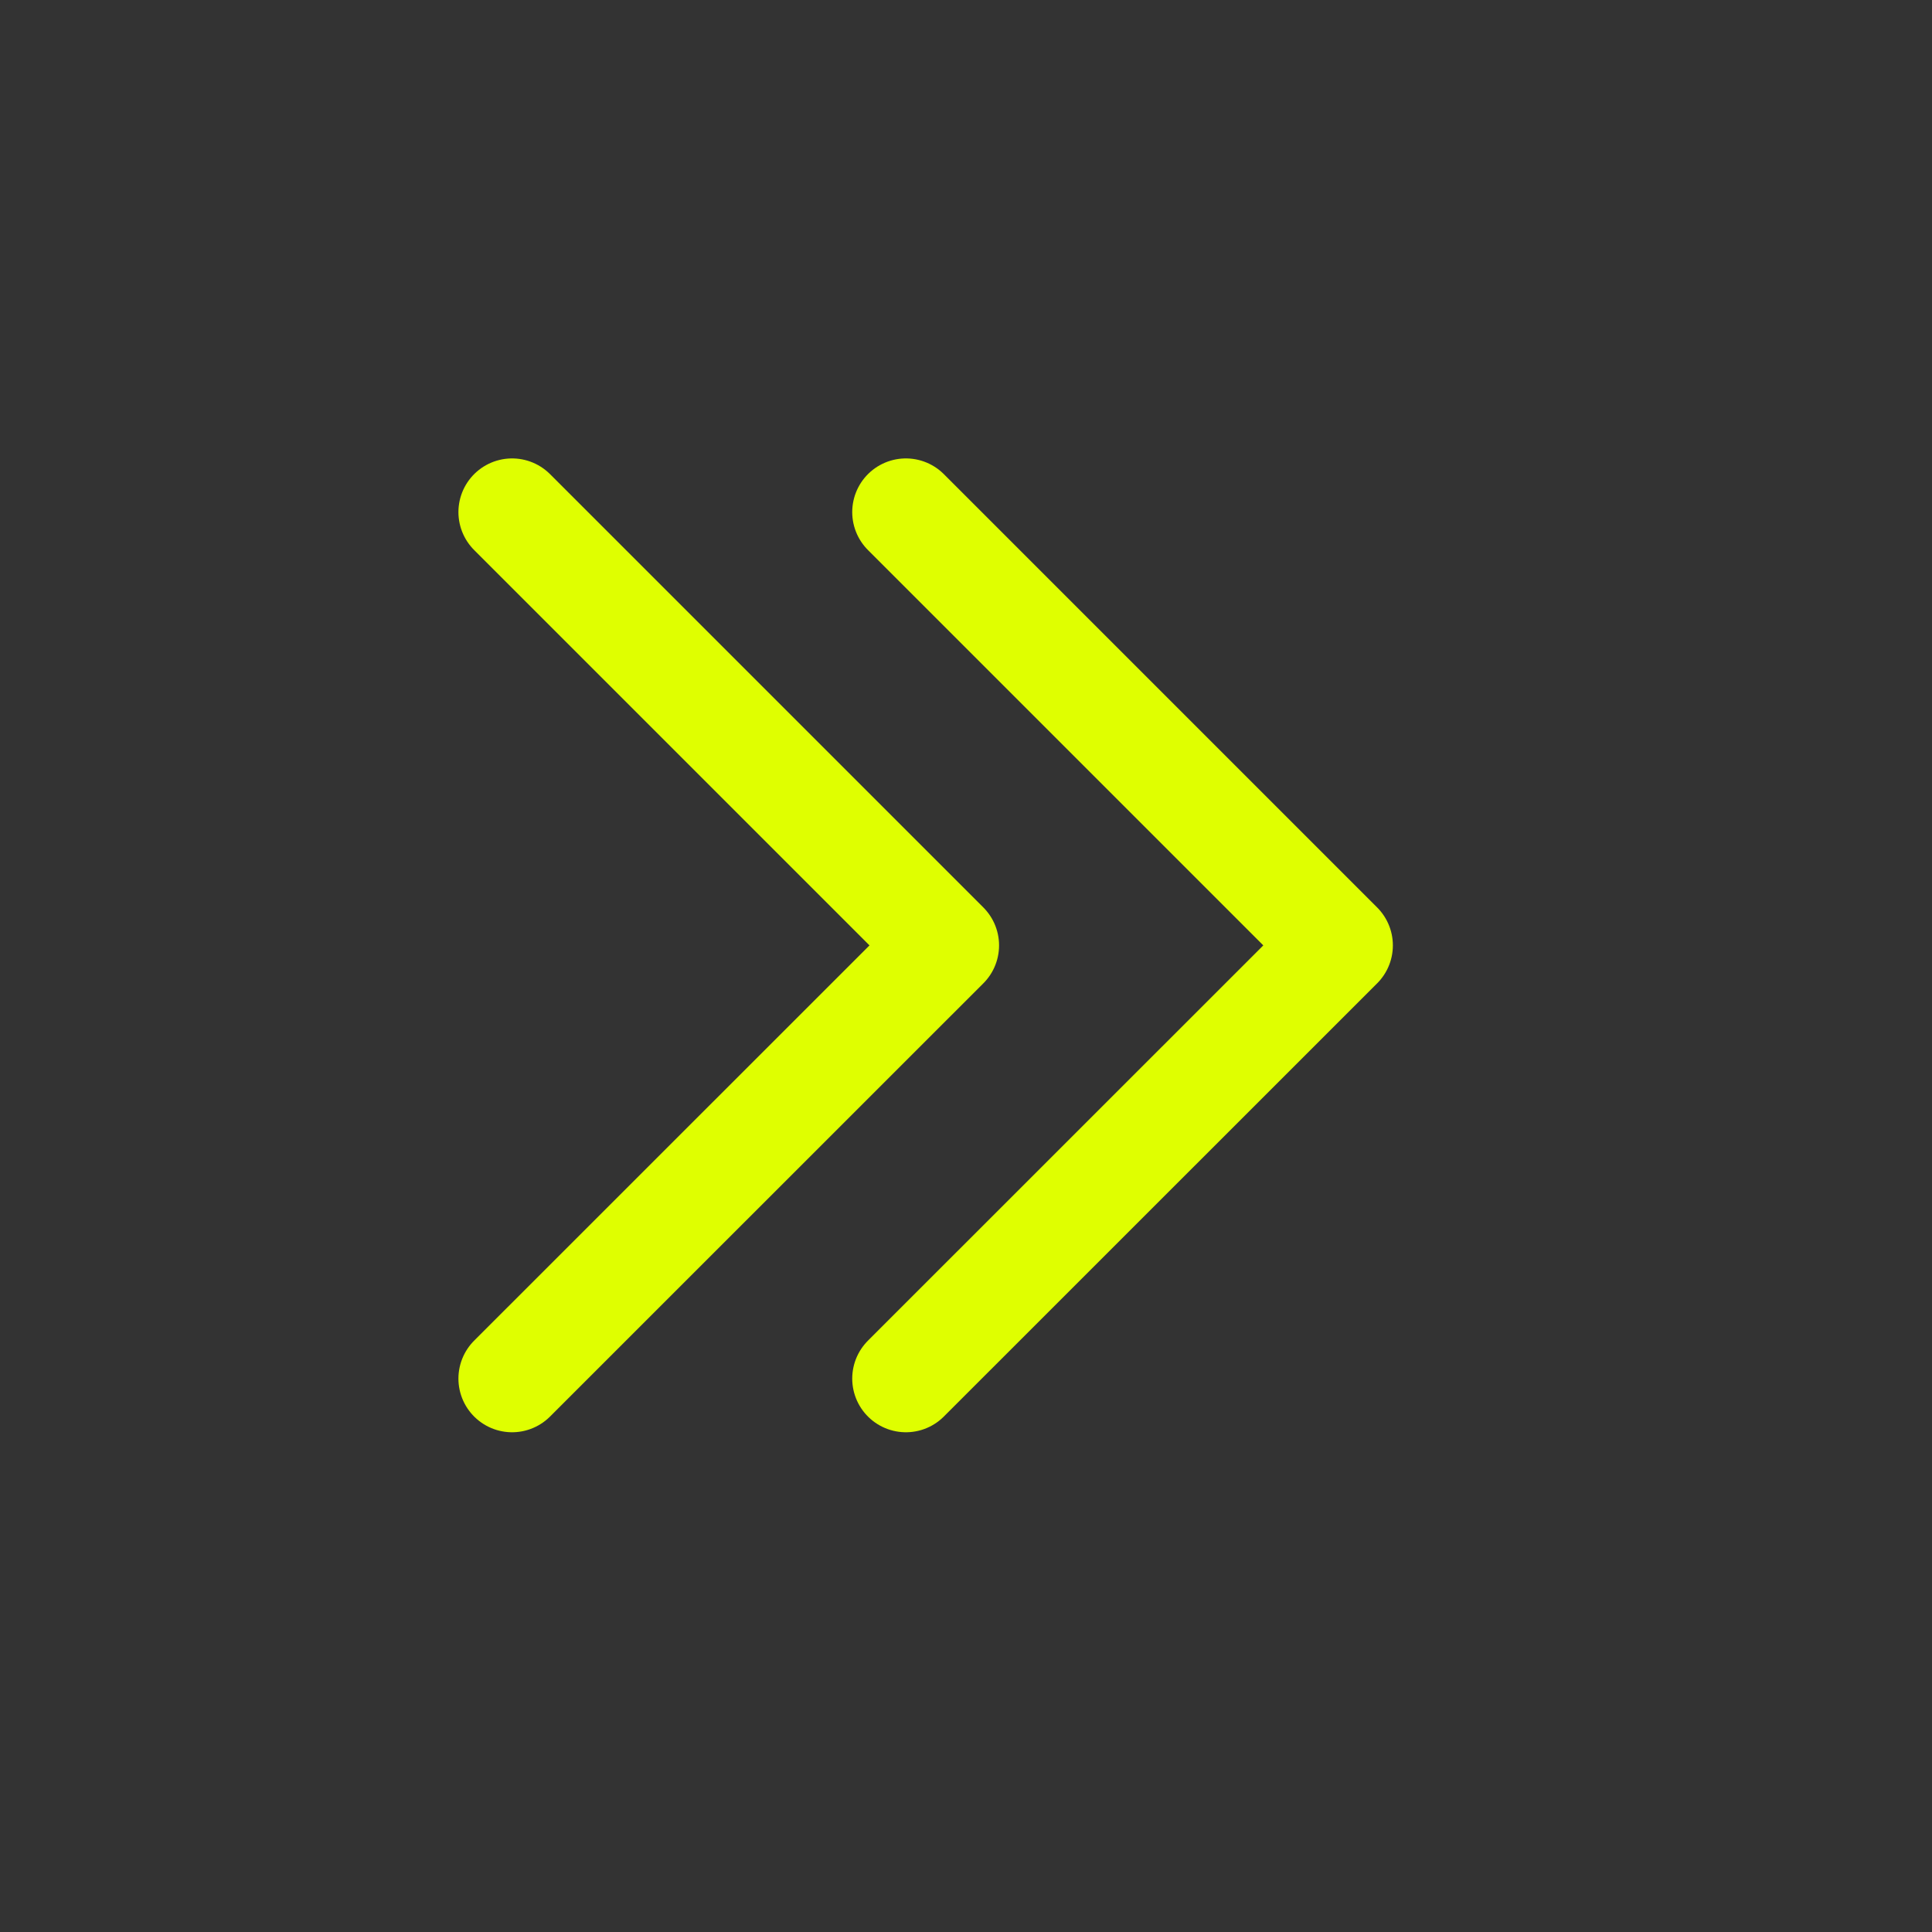
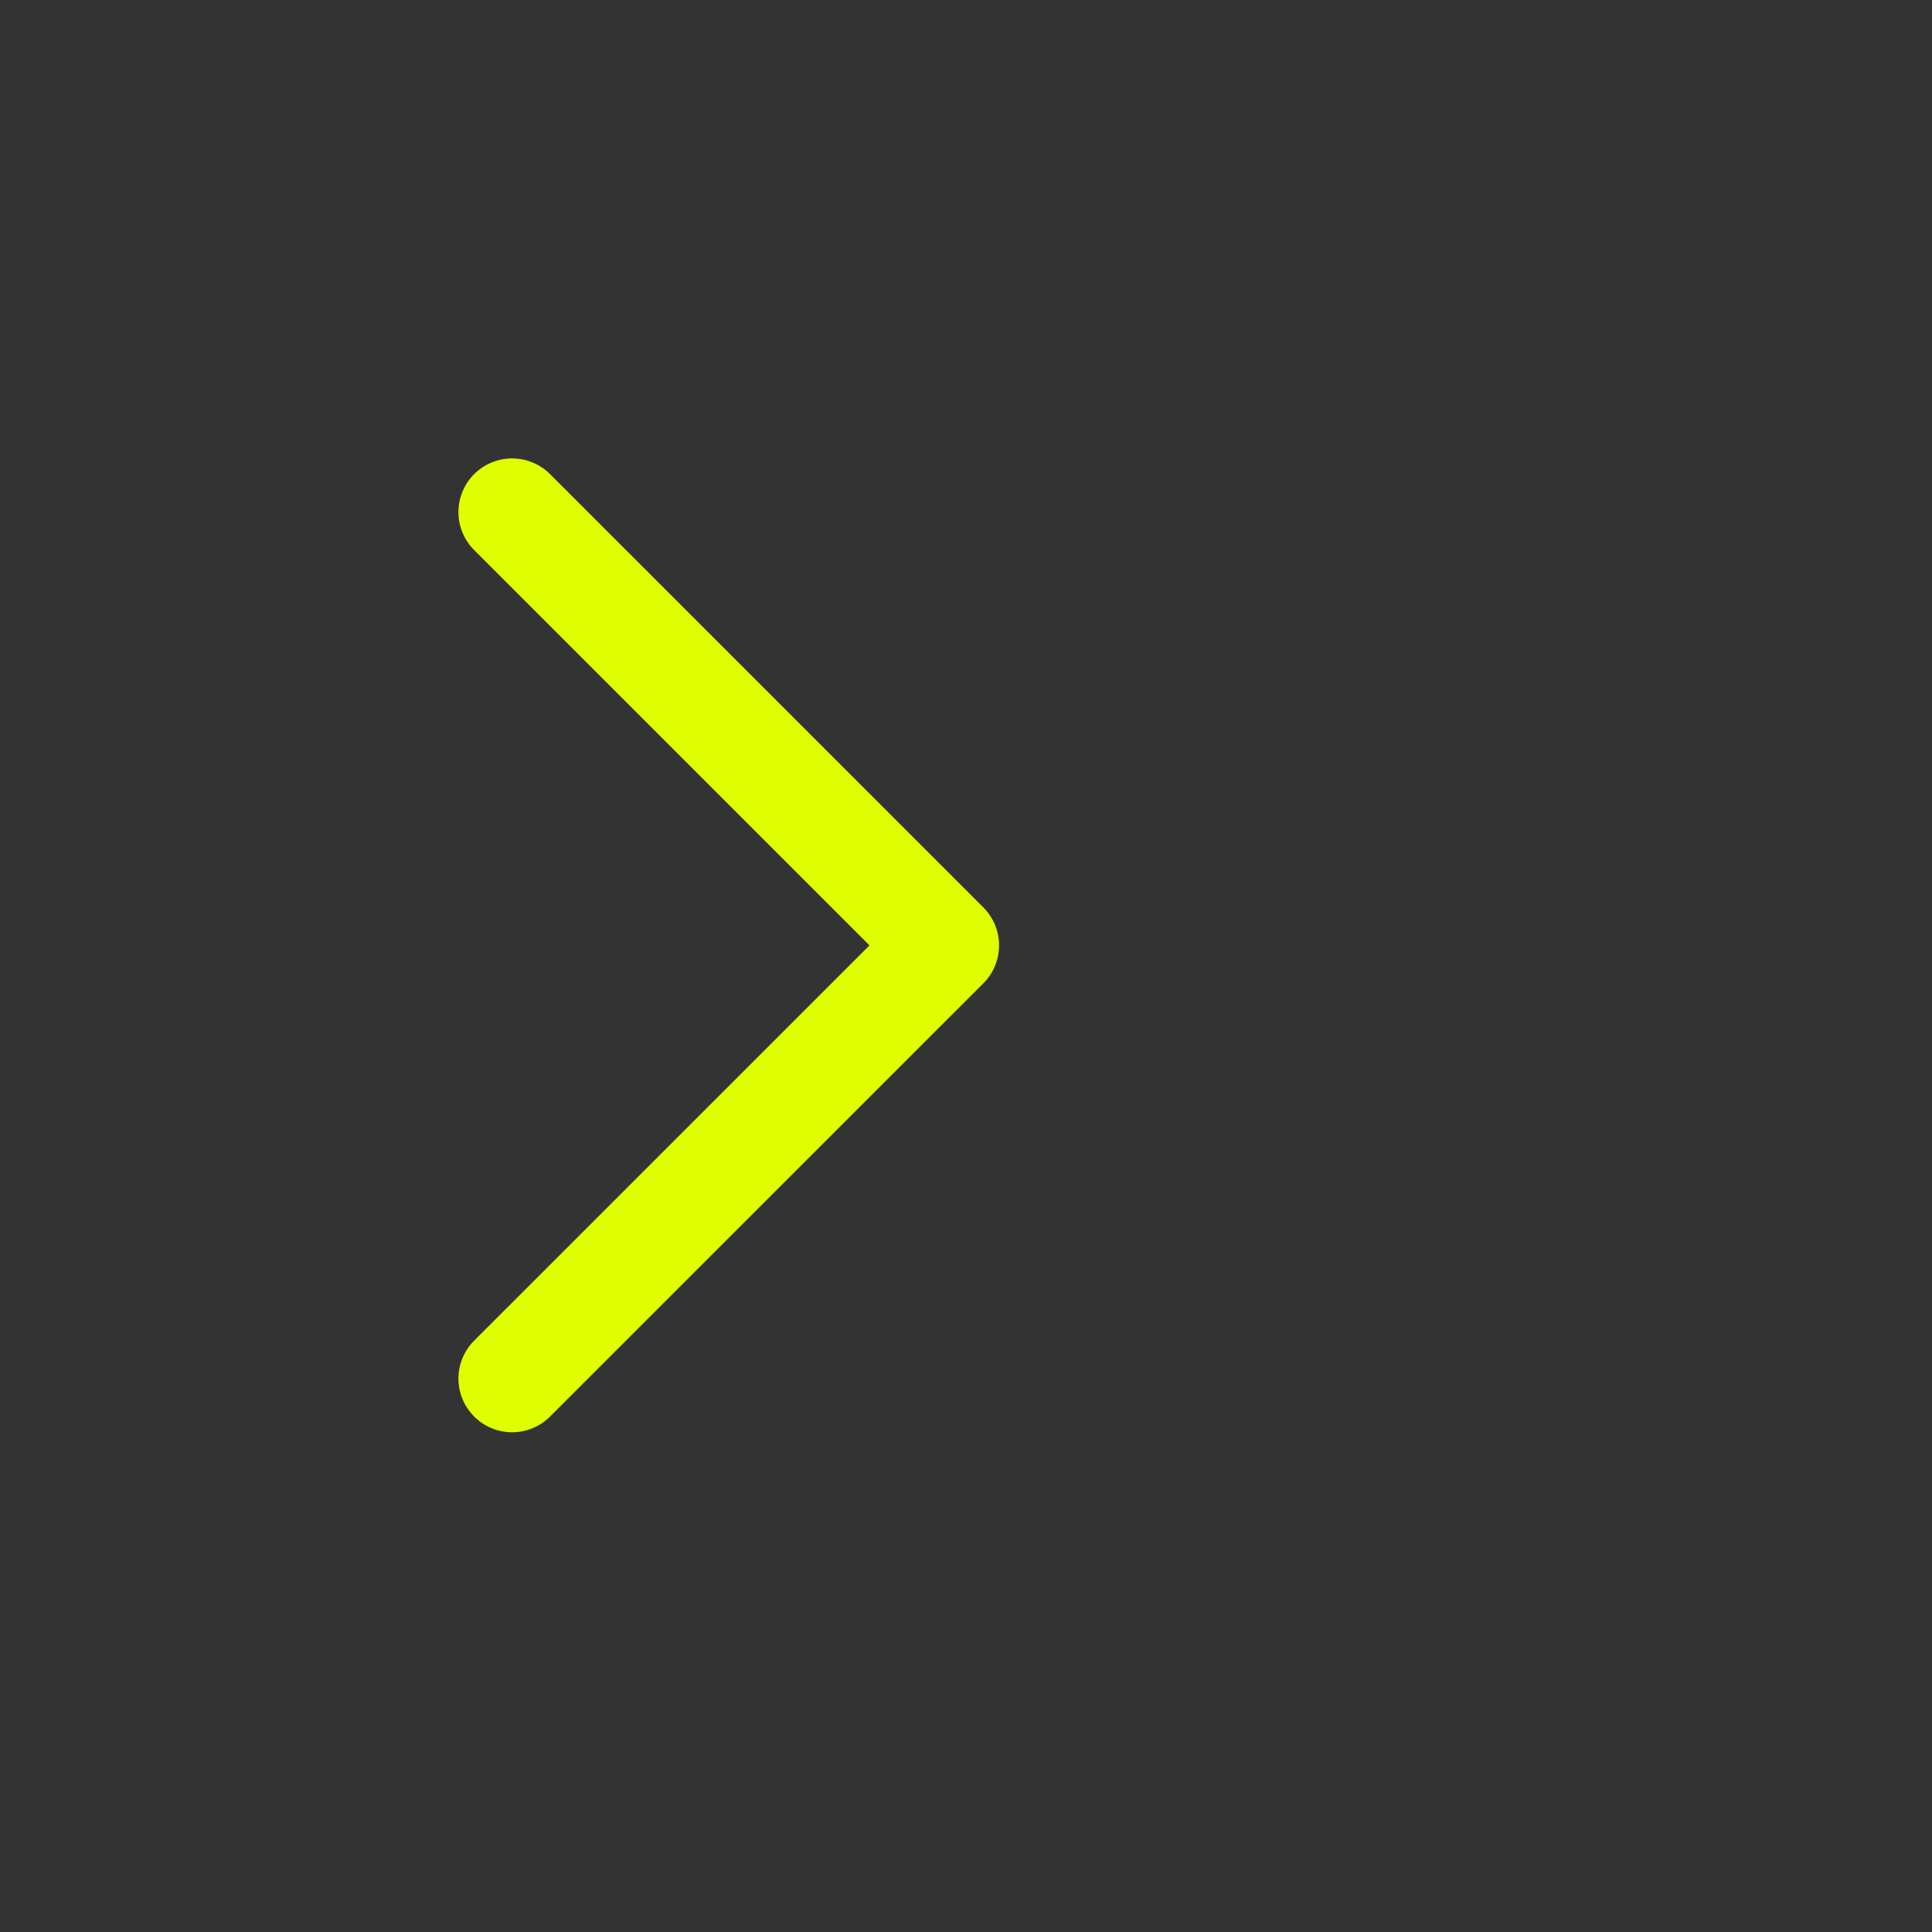
<svg xmlns="http://www.w3.org/2000/svg" id="_136_arr_hoso" data-name="136_arr_hoso" width="18" height="18" viewBox="0 0 18 18">
  <rect x="0" y="0" width="18" height="18" fill="#333333" stroke="none" />
  <rect id="長方形_39" data-name="長方形 39" width="18" height="18" fill="none" />
-   <path id="パス_8" data-name="パス 8" d="M23,13l4.037,4.037L23,21.073" transform="translate(-14.56 -8.229)" fill="none" stroke="#dfff00" stroke-linecap="round" stroke-linejoin="round" stroke-width="1" />
  <path id="パス_9" data-name="パス 9" d="M13,13l4.037,4.037L13,21.073" transform="translate(-8.229 -8.229)" fill="none" stroke="#dfff00" stroke-linecap="round" stroke-linejoin="round" stroke-width="1" />
</svg>